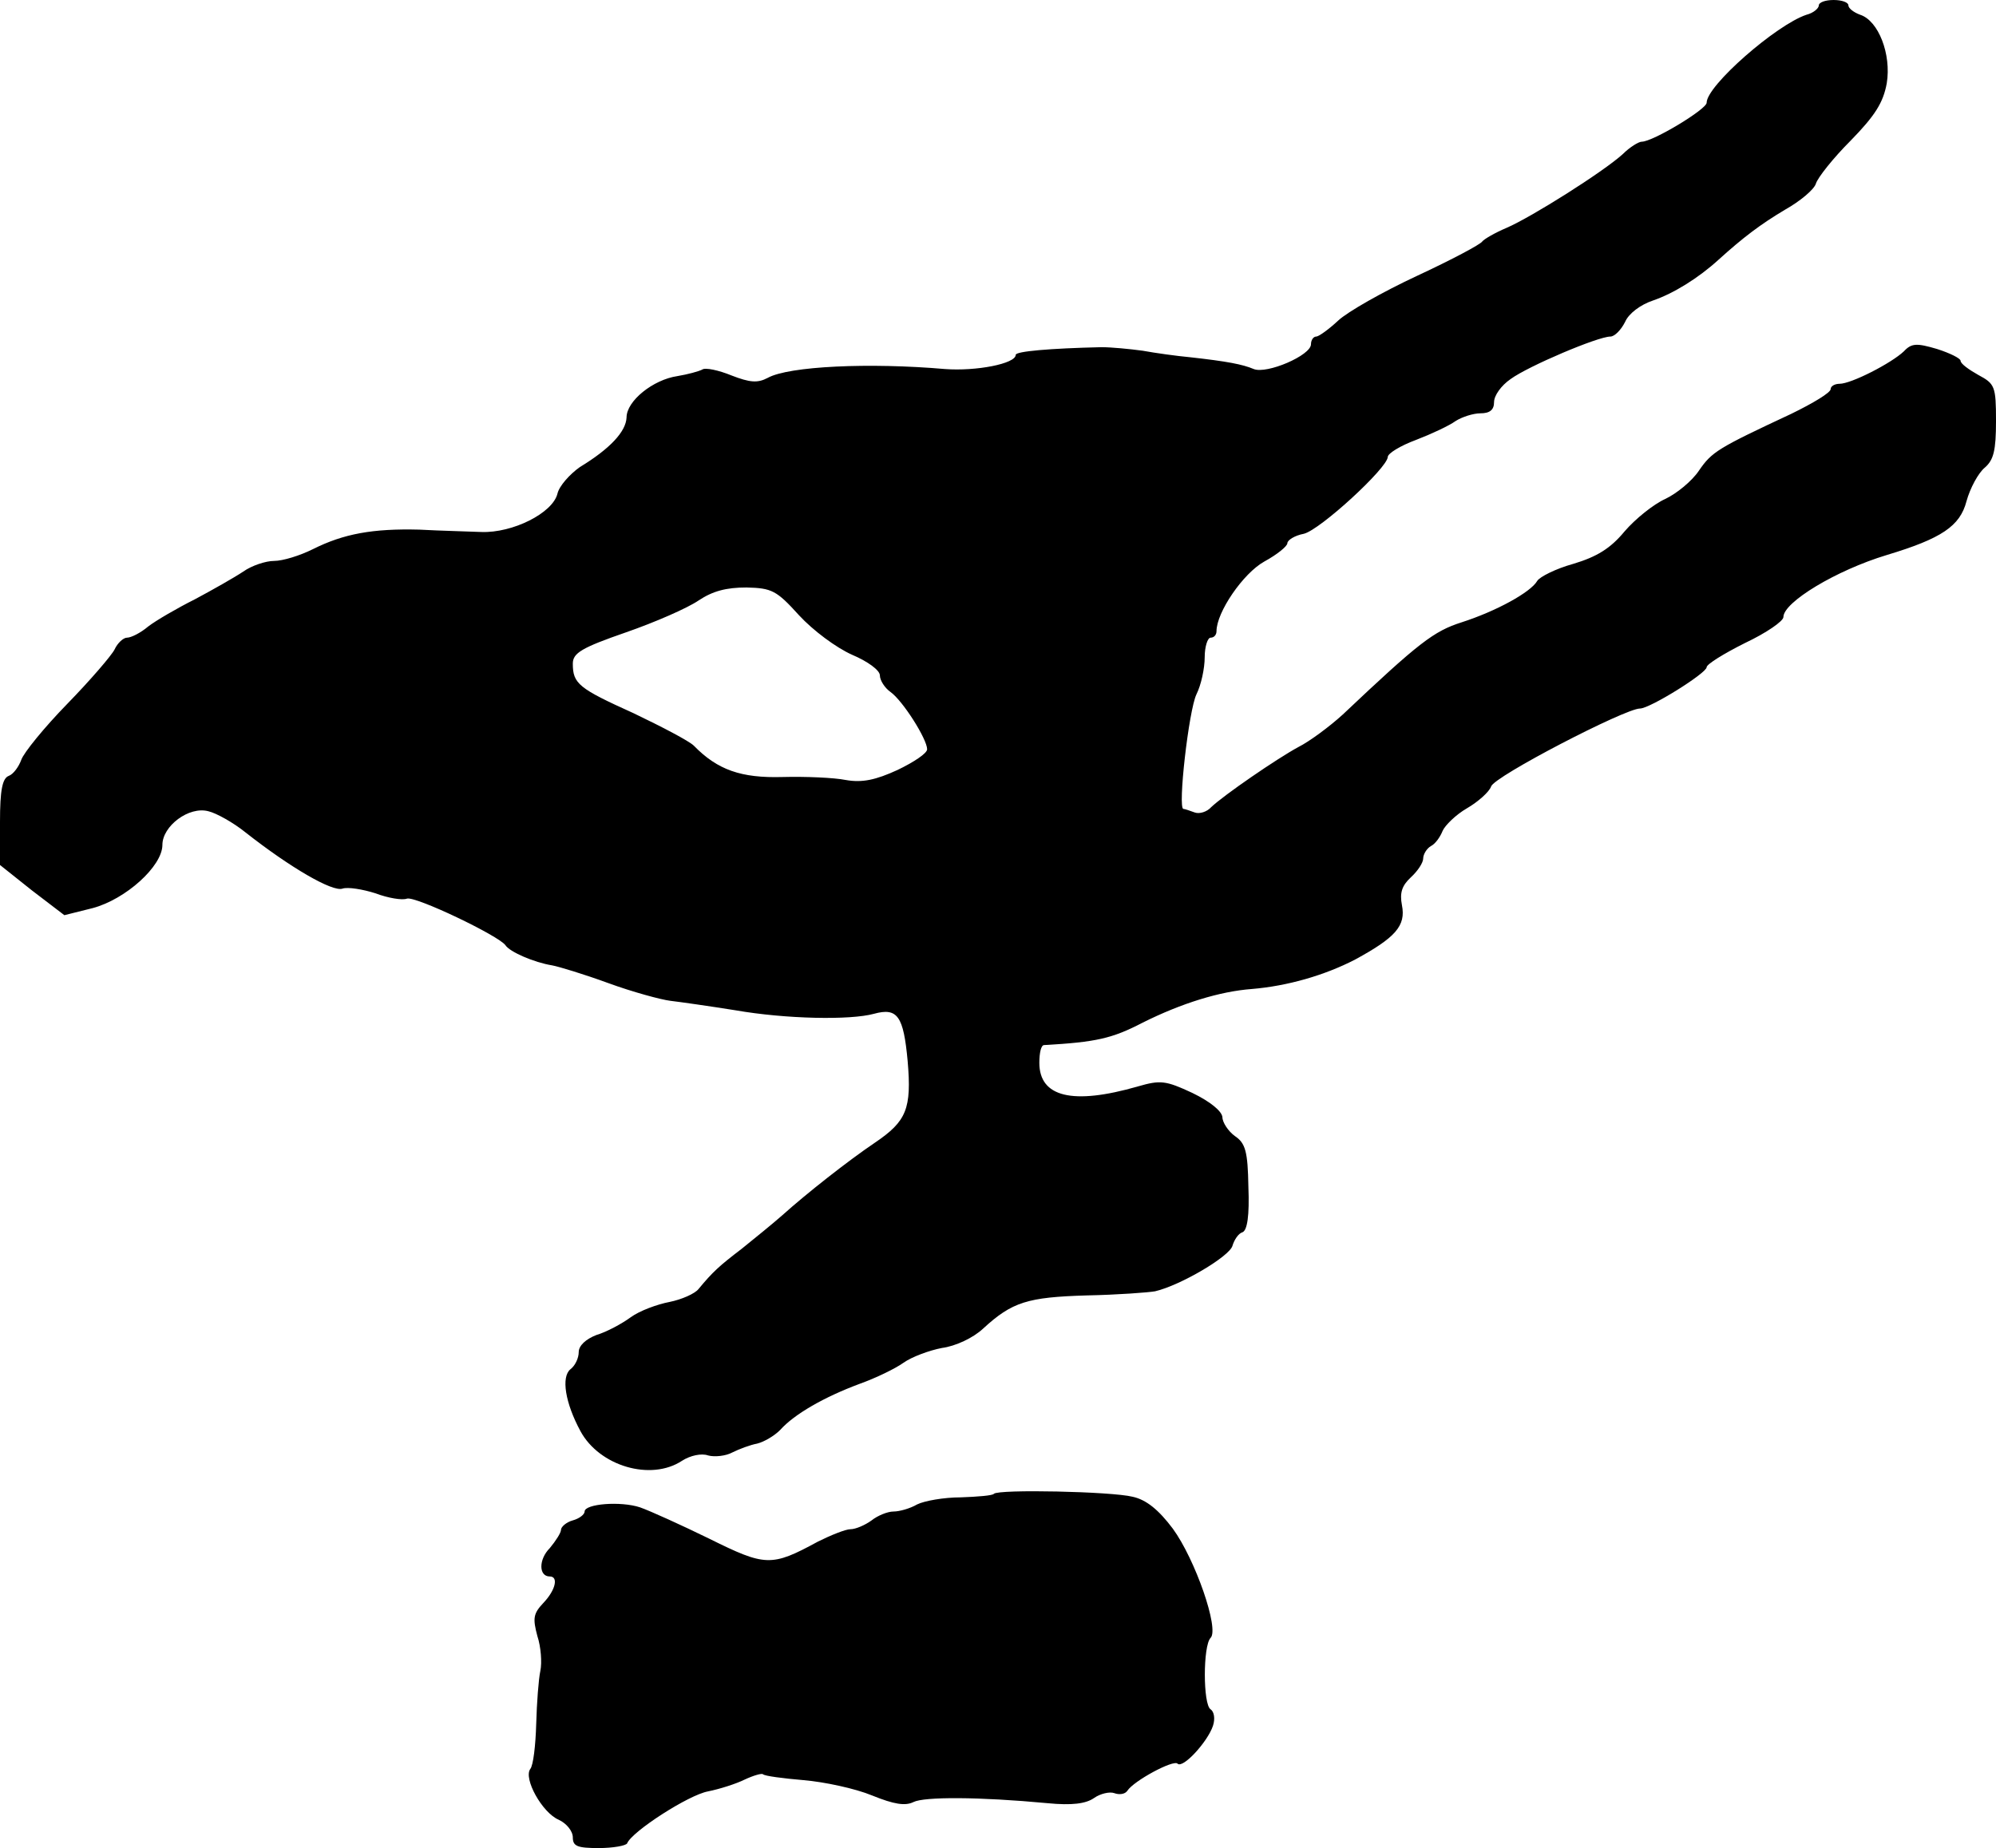
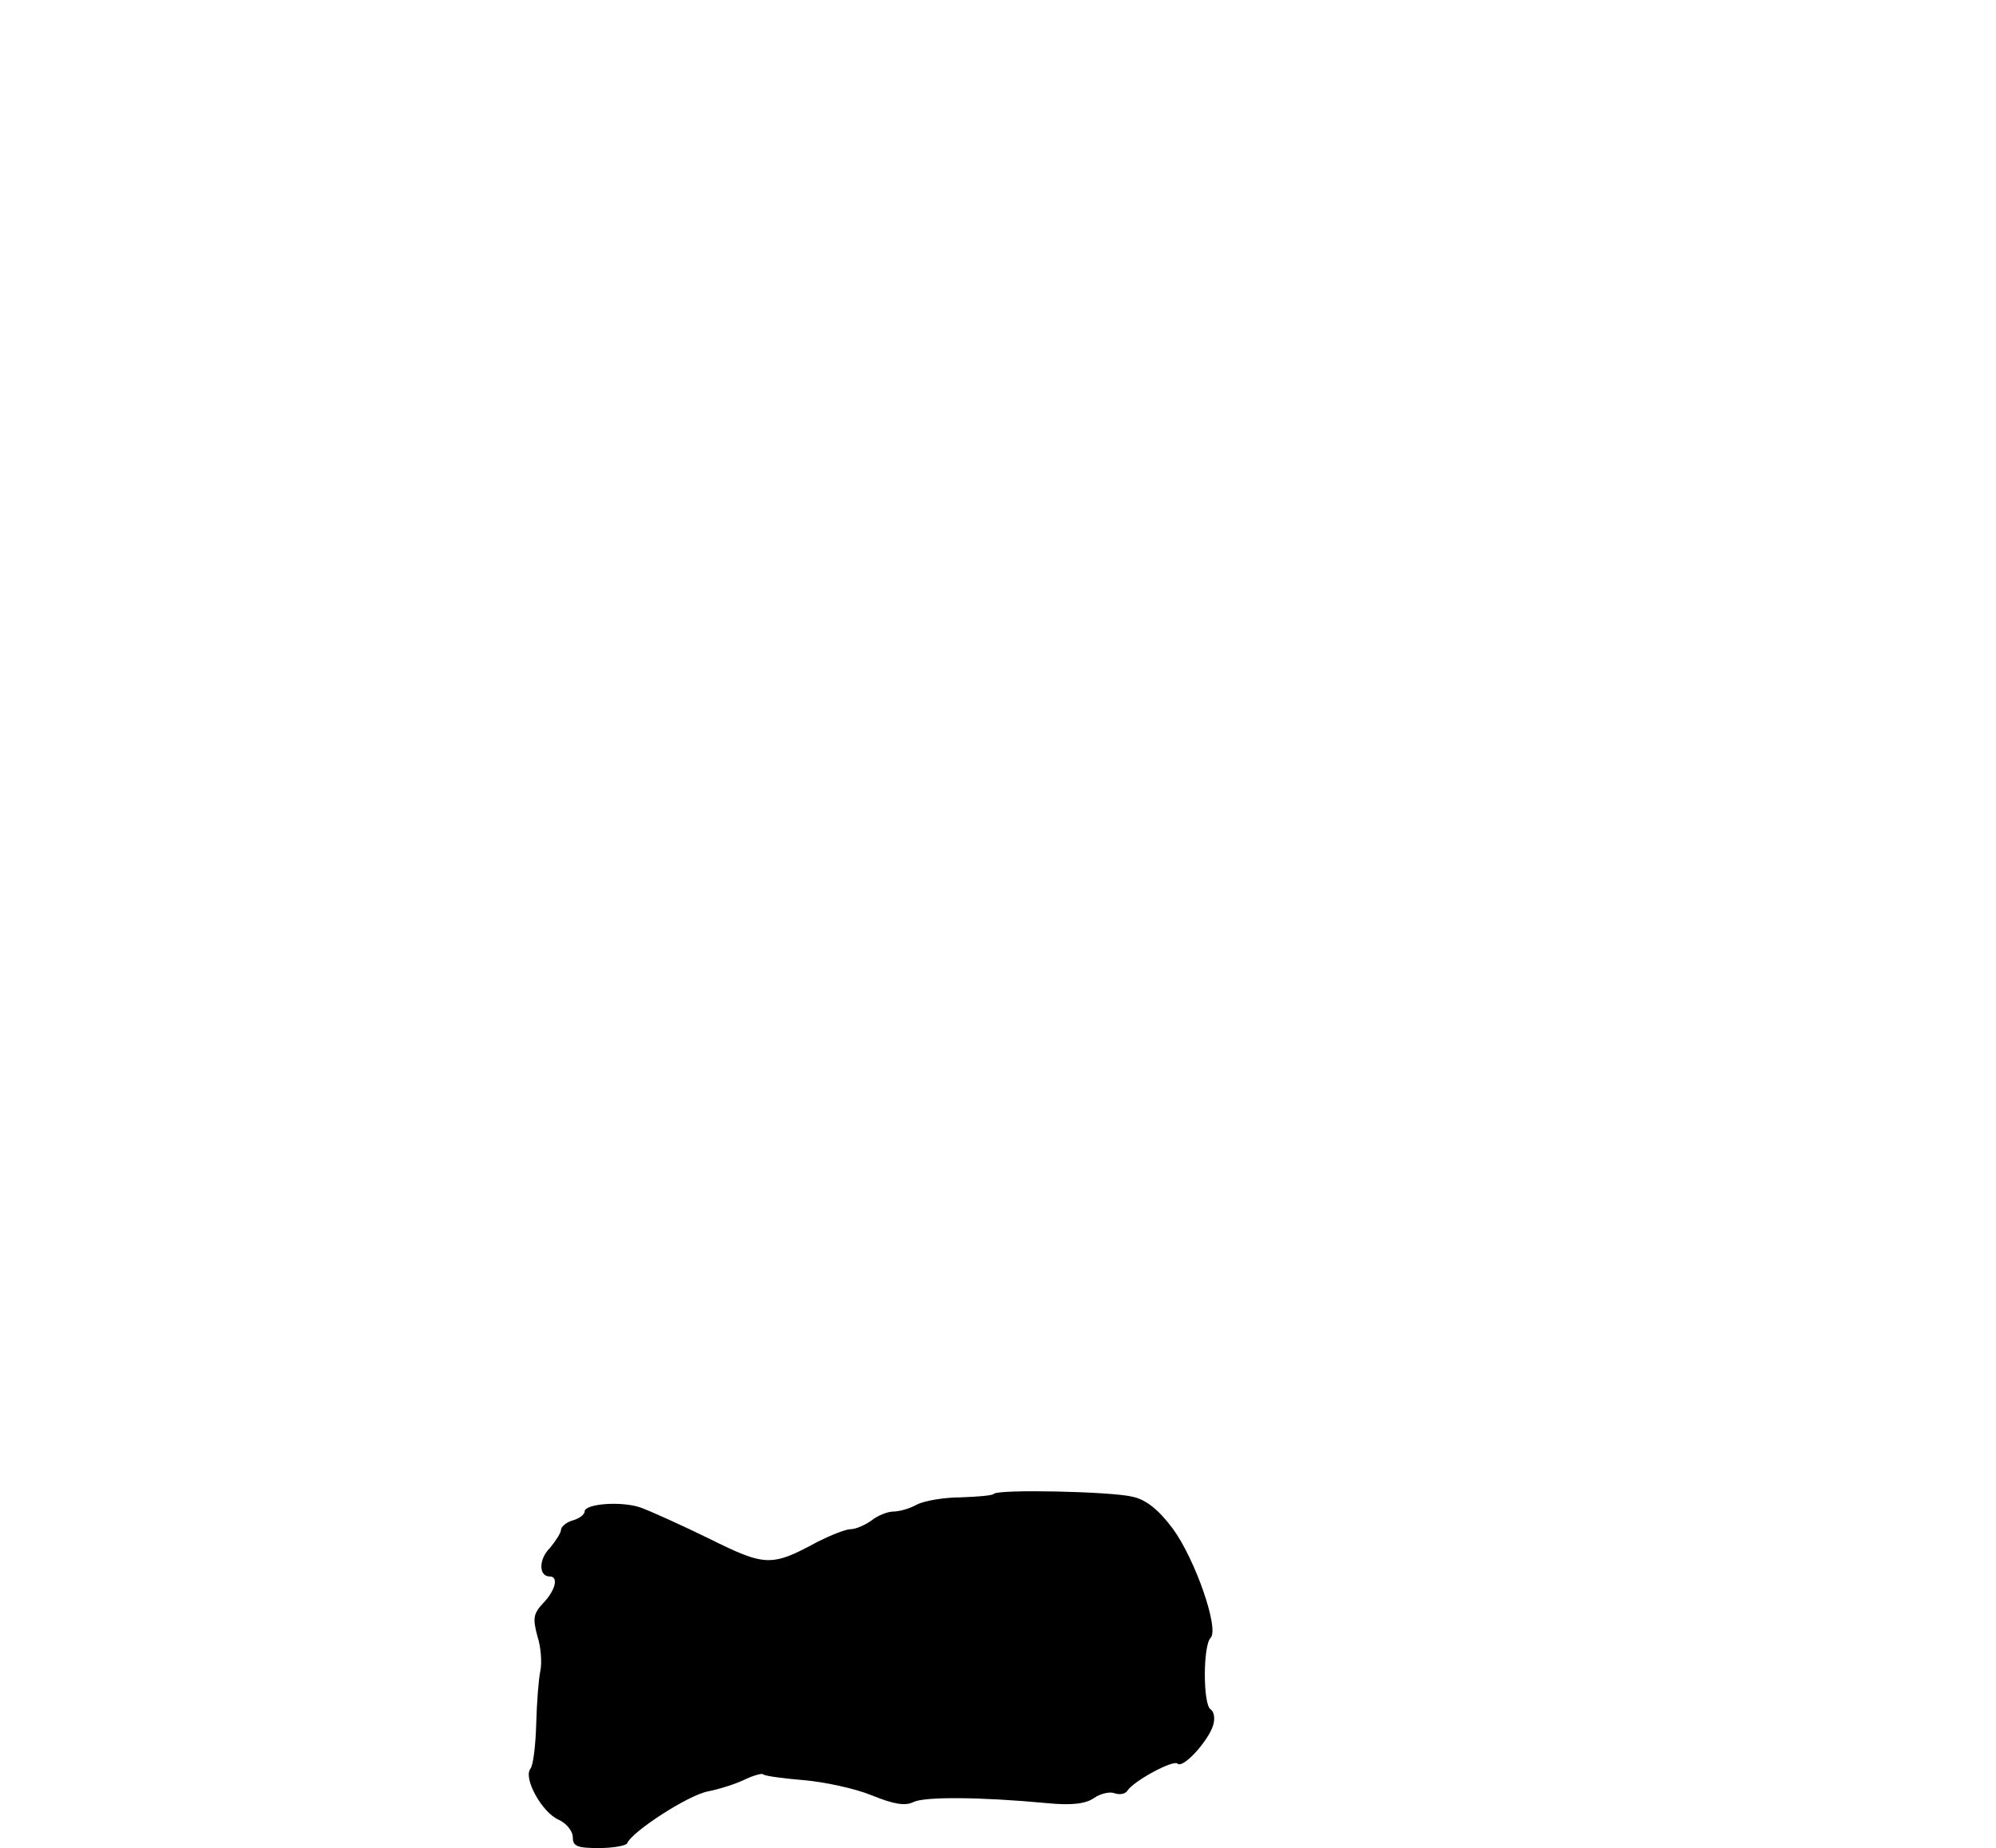
<svg xmlns="http://www.w3.org/2000/svg" version="1.0" width="338pt" height="313pt" viewBox="0 0 338 313" preserveAspectRatio="xMidYMid meet">
  <g transform="translate(0,313) scale(0.1,-0.1)" fill="#000000" stroke="none">
-     <path d="M3080 3121 c0 -5 -9 -13 -21 -16 -51 -17 -169 -120 -169 -149 0 -11 -91 -66 -110 -66 -5 0 -20 -9 -32 -21 -33 -30 -155 -107 -197 -125 -19 -8 -38 -19 -41 -23 -3 -5 -52 -31 -110 -58 -58 -27 -118 -61 -134 -76 -16 -15 -33 -27 -37 -27 -5 0 -9 -6 -9 -13 0 -19 -75 -51 -97 -42 -19 8 -45 13 -108 20 -22 2 -58 7 -80 11 -22 3 -53 6 -70 6 -87 -2 -145 -7 -145 -13 0 -15 -67 -28 -120 -24 -127 11 -264 5 -300 -15 -17 -9 -30 -8 -61 4 -22 9 -45 14 -50 10 -6 -3 -24 -8 -42 -11 -41 -6 -86 -42 -86 -70 -1 -24 -28 -53 -79 -84 -17 -12 -35 -32 -38 -45 -8 -33 -76 -67 -129 -65 -22 1 -69 2 -105 4 -79 2 -128 -7 -180 -33 -22 -11 -51 -20 -66 -20 -14 0 -38 -8 -52 -18 -15 -10 -52 -31 -82 -47 -30 -15 -66 -36 -79 -46 -13 -11 -29 -19 -36 -19 -6 0 -16 -9 -21 -20 -5 -10 -41 -52 -80 -92 -39 -40 -74 -83 -78 -95 -4 -11 -13 -24 -21 -27 -11 -4 -15 -24 -15 -78 l0 -73 54 -43 55 -42 48 12 c56 15 118 71 118 107 0 32 45 66 78 57 13 -3 42 -19 63 -36 75 -59 147 -101 164 -95 9 3 34 -1 56 -8 21 -8 45 -12 53 -9 14 5 156 -63 167 -79 7 -11 48 -29 79 -34 11 -2 54 -15 95 -30 41 -15 89 -28 105 -30 17 -2 66 -9 110 -16 86 -15 195 -17 235 -6 40 11 50 -4 57 -80 7 -81 -2 -102 -55 -138 -46 -31 -117 -87 -157 -123 -17 -15 -48 -40 -69 -57 -38 -29 -49 -39 -73 -68 -6 -8 -29 -18 -49 -22 -21 -4 -51 -15 -66 -26 -15 -11 -41 -25 -58 -30 -18 -7 -30 -18 -30 -29 0 -10 -6 -23 -14 -29 -16 -13 -9 -57 17 -105 32 -59 119 -85 172 -50 14 9 33 13 44 9 11 -3 30 -1 41 5 12 6 31 13 42 15 12 3 29 13 39 23 24 27 75 56 134 78 28 10 61 26 75 36 14 10 44 21 65 25 23 3 53 17 70 33 49 45 75 53 175 56 52 1 105 5 116 7 43 10 126 59 131 77 3 10 10 21 17 23 8 3 12 28 10 77 -1 60 -5 74 -23 86 -11 8 -21 23 -21 32 -1 10 -20 26 -51 41 -45 21 -54 22 -92 11 -111 -32 -167 -18 -167 40 0 17 3 30 8 30 88 5 115 11 167 38 66 33 131 53 185 57 60 5 123 23 175 50 68 37 86 57 79 92 -4 21 0 33 15 47 12 11 21 25 21 32 0 7 6 17 13 21 8 4 16 16 20 26 4 9 22 27 41 38 19 11 38 28 41 37 5 17 227 132 252 132 17 0 113 60 113 70 0 5 29 23 65 41 36 17 65 37 65 44 0 25 89 79 175 105 93 28 124 49 135 91 6 22 20 48 31 57 15 13 19 29 19 79 0 59 -2 63 -30 78 -16 9 -30 19 -30 24 0 4 -18 13 -40 20 -34 10 -43 10 -56 -4 -21 -20 -89 -55 -109 -55 -8 0 -15 -4 -15 -9 0 -6 -30 -24 -67 -42 -124 -58 -134 -64 -156 -96 -12 -18 -38 -39 -57 -48 -20 -9 -51 -34 -69 -55 -24 -29 -47 -43 -87 -55 -29 -8 -57 -22 -61 -29 -11 -19 -69 -51 -128 -70 -47 -15 -72 -34 -201 -156 -23 -21 -57 -46 -75 -55 -37 -20 -127 -82 -148 -102 -7 -8 -20 -12 -28 -9 -8 3 -17 6 -19 6 -10 0 9 167 22 194 8 16 14 44 14 63 0 18 5 33 10 33 6 0 10 5 10 11 0 32 45 98 81 118 22 12 39 26 39 31 0 5 12 13 28 16 28 7 141 111 142 130 0 6 21 19 48 29 26 10 56 24 67 32 11 7 30 13 42 13 16 0 23 6 23 19 0 11 12 28 28 39 30 22 148 72 169 72 7 0 18 11 25 25 6 14 26 29 47 36 35 12 77 38 111 69 42 38 71 60 113 85 25 14 49 34 52 44 3 10 29 43 59 73 41 42 55 64 61 97 8 49 -14 106 -45 116 -11 4 -20 11 -20 16 0 5 -11 9 -25 9 -14 0 -25 -4 -25 -9z m-1727 -1033 c24 -26 63 -55 90 -67 26 -11 47 -26 47 -35 0 -8 8 -21 18 -28 21 -15 62 -80 62 -97 0 -7 -23 -22 -50 -35 -37 -17 -60 -22 -88 -17 -20 4 -68 6 -107 5 -70 -2 -110 12 -150 53 -8 8 -54 32 -102 55 -93 42 -103 50 -103 84 0 18 15 27 90 53 49 17 104 41 123 54 24 16 47 22 81 22 43 -1 51 -5 89 -47z" />
    <path d="M1683 600 c-2 -3 -28 -5 -56 -6 -29 0 -62 -6 -74 -12 -12 -7 -30 -12 -40 -12 -10 0 -27 -7 -37 -15 -11 -8 -27 -15 -36 -15 -8 0 -33 -10 -55 -21 -79 -43 -89 -42 -184 5 -47 23 -100 47 -117 53 -33 11 -94 6 -94 -7 0 -5 -9 -12 -20 -15 -11 -3 -20 -11 -20 -16 0 -5 -9 -19 -19 -31 -19 -19 -19 -48 0 -48 15 0 10 -23 -11 -45 -17 -18 -18 -26 -10 -56 6 -18 8 -45 5 -59 -3 -14 -6 -54 -7 -90 -1 -36 -5 -70 -10 -76 -12 -16 20 -74 48 -86 13 -6 24 -19 24 -30 0 -15 8 -18 44 -18 24 0 46 4 48 8 8 20 104 82 137 88 20 4 48 13 62 20 15 7 29 11 31 9 3 -3 34 -7 69 -10 35 -3 87 -14 116 -26 37 -15 56 -18 70 -11 18 9 110 9 227 -2 41 -4 65 -1 79 9 10 7 26 11 34 8 8 -3 18 -2 22 4 11 17 78 53 85 46 9 -9 51 37 60 64 4 12 2 24 -4 28 -13 8 -13 108 0 121 15 15 -26 133 -64 185 -24 32 -45 49 -68 54 -36 9 -227 13 -235 5z" />
  </g>
</svg>